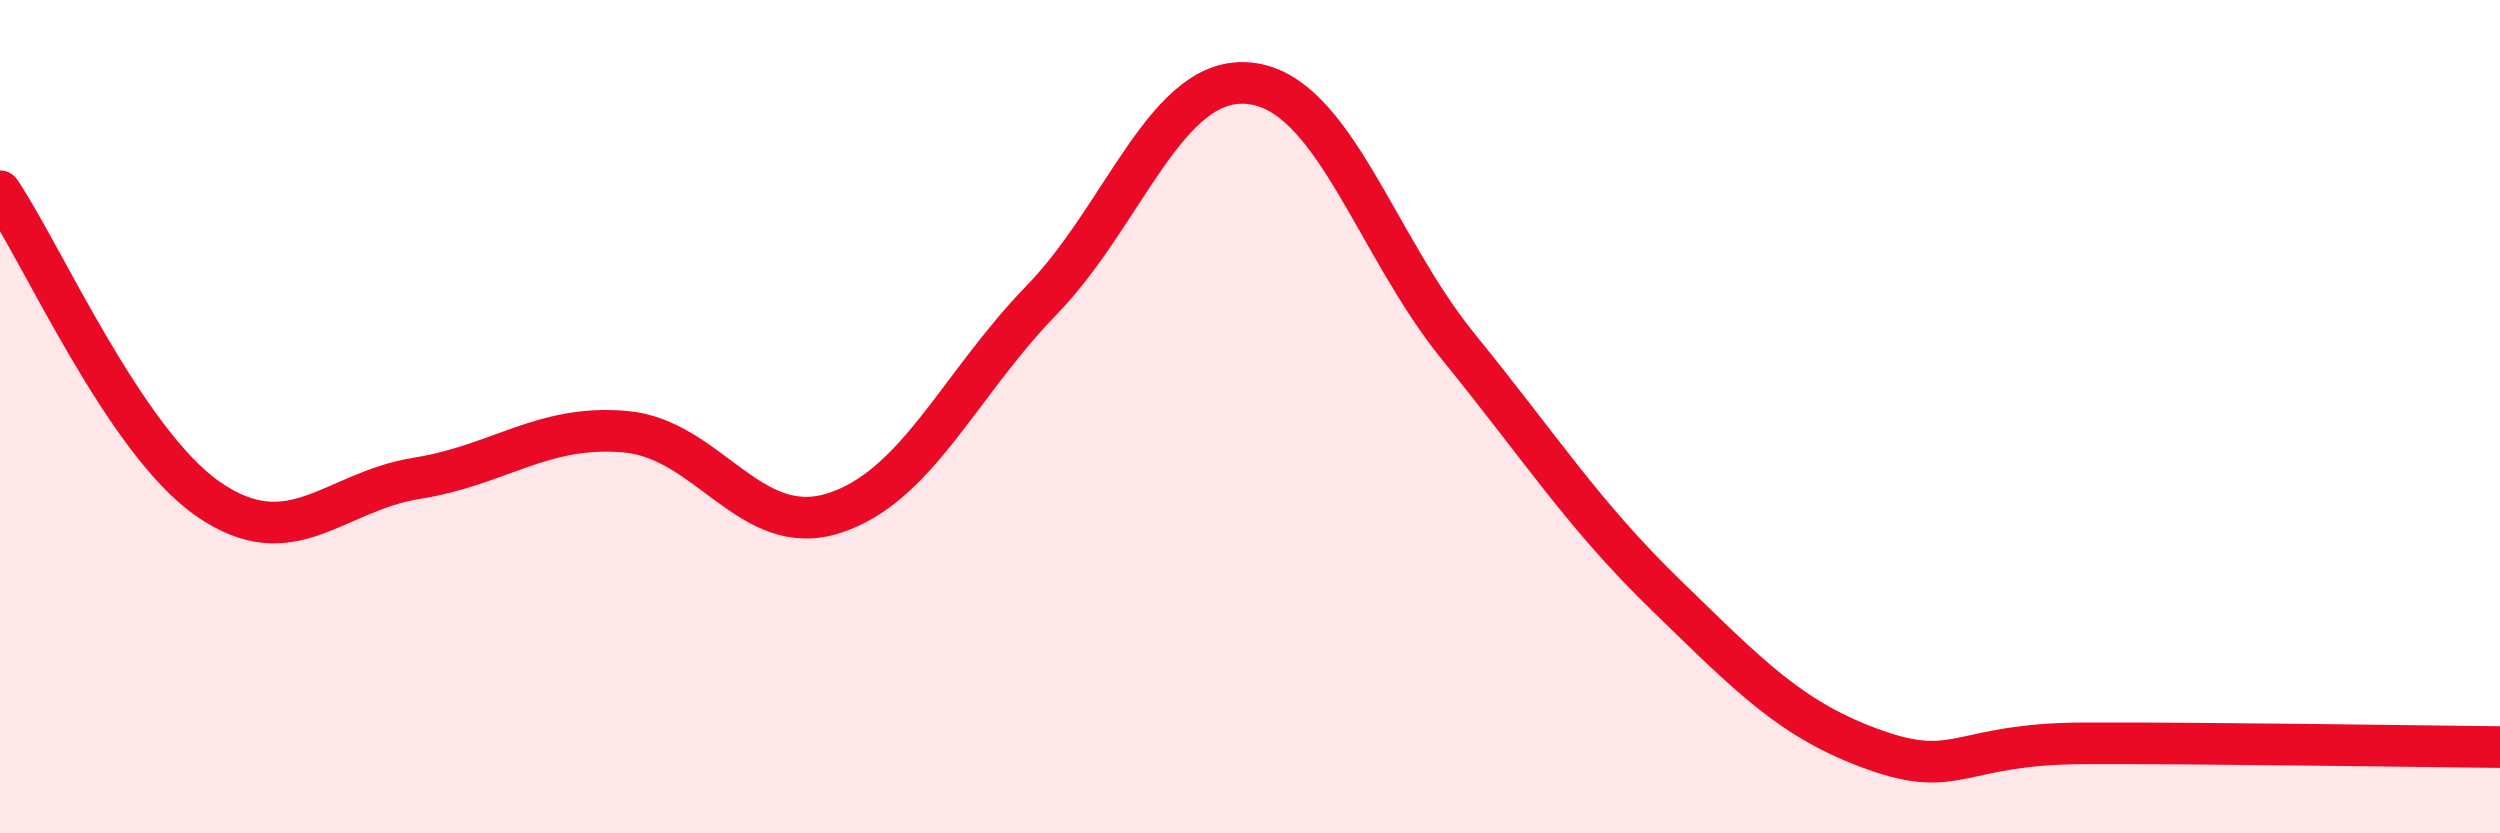
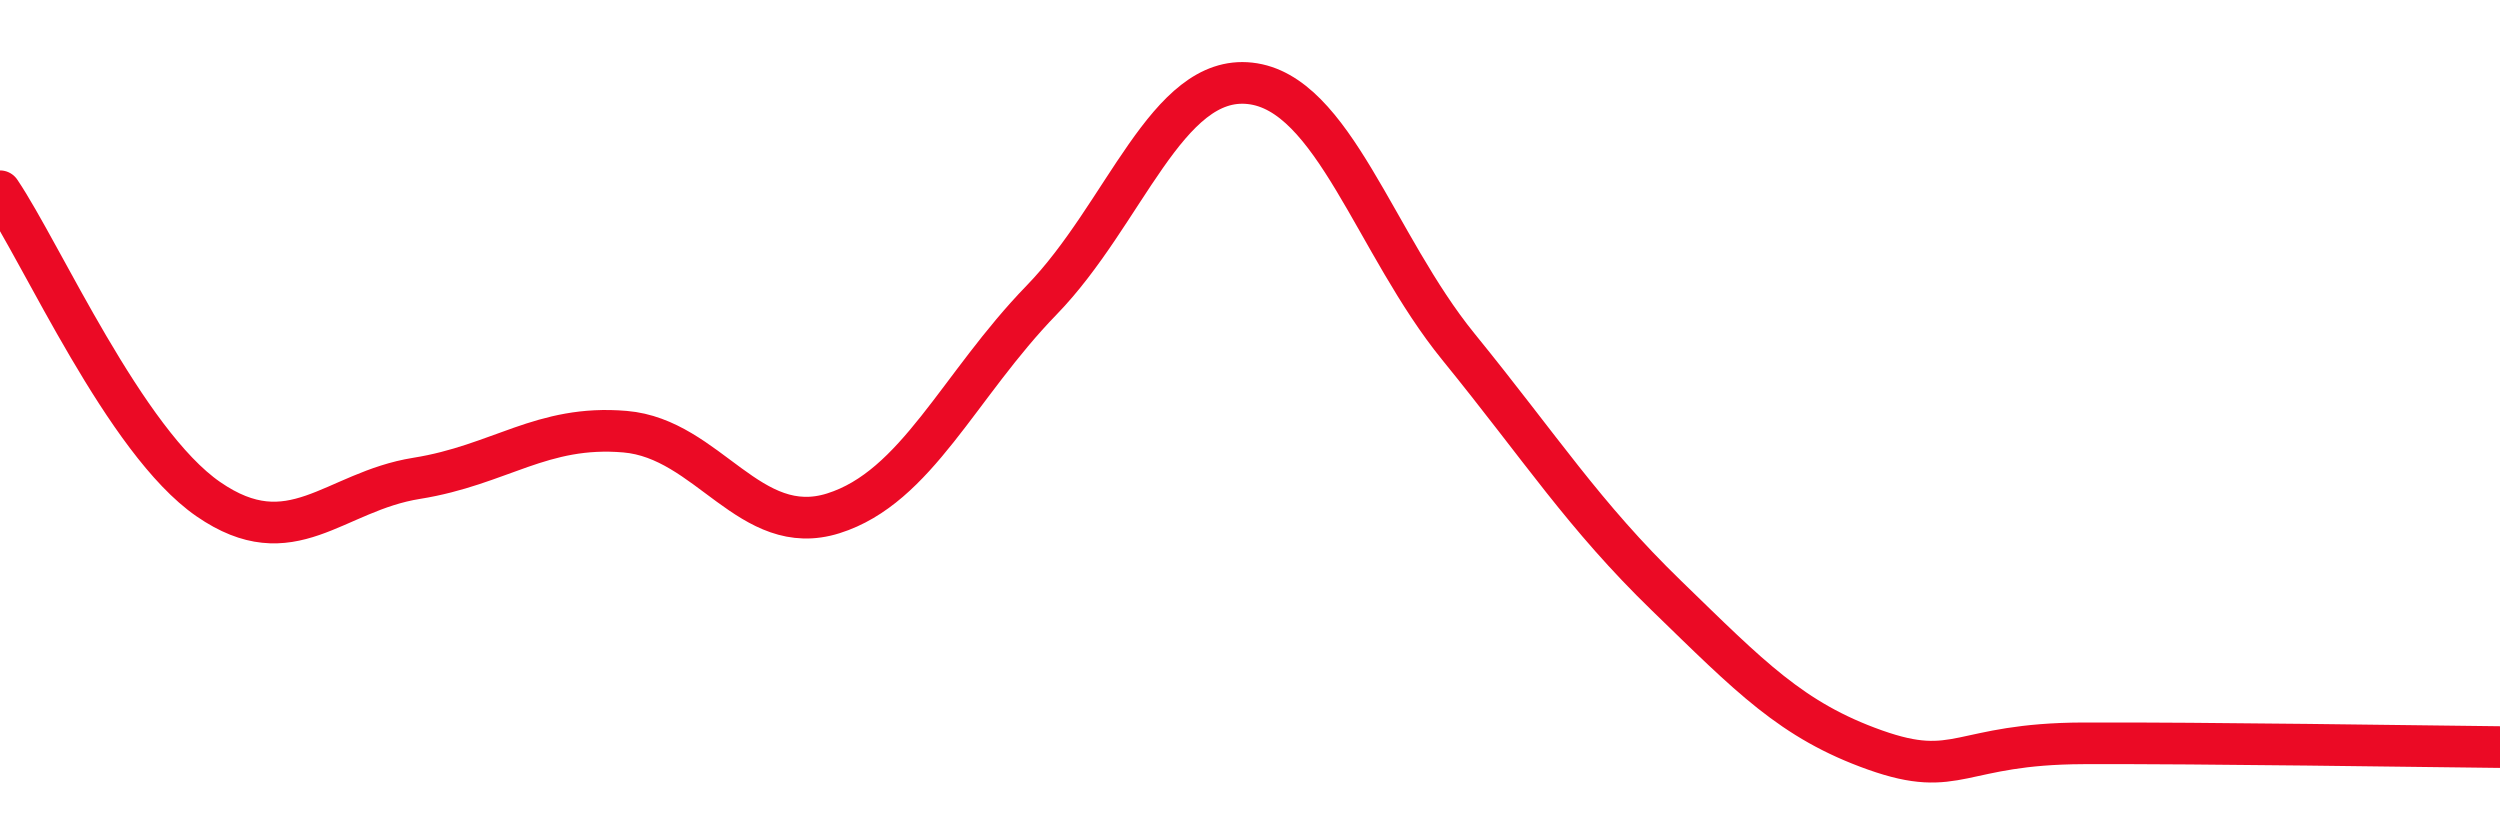
<svg xmlns="http://www.w3.org/2000/svg" width="60" height="20" viewBox="0 0 60 20">
-   <path d="M 0,4.59 C 1,6.07 3,10.6 5,11.98 C 7,13.36 8,11.8 10,11.48 C 12,11.16 13,10.19 15,10.36 C 17,10.53 18,12.95 20,12.32 C 22,11.69 23,9.26 25,7.2 C 27,5.14 28,1.78 30,2 C 32,2.22 33,5.86 35,8.32 C 37,10.78 38,12.36 40,14.3 C 42,16.24 43,17.29 45,18 C 47,18.71 47,17.85 50,17.84 C 53,17.83 58,17.91 60,17.93L60 20L0 20Z" fill="#EB0A25" opacity="0.1" stroke-linecap="round" stroke-linejoin="round" />
  <path d="M 0,4.59 C 1,6.07 3,10.6 5,11.98 C 7,13.36 8,11.8 10,11.48 C 12,11.16 13,10.19 15,10.36 C 17,10.53 18,12.95 20,12.32 C 22,11.69 23,9.26 25,7.2 C 27,5.14 28,1.78 30,2 C 32,2.22 33,5.86 35,8.32 C 37,10.78 38,12.36 40,14.3 C 42,16.24 43,17.29 45,18 C 47,18.71 47,17.85 50,17.84 C 53,17.83 58,17.91 60,17.93" stroke="#EB0A25" stroke-width="1" fill="none" stroke-linecap="round" stroke-linejoin="round" />
</svg>